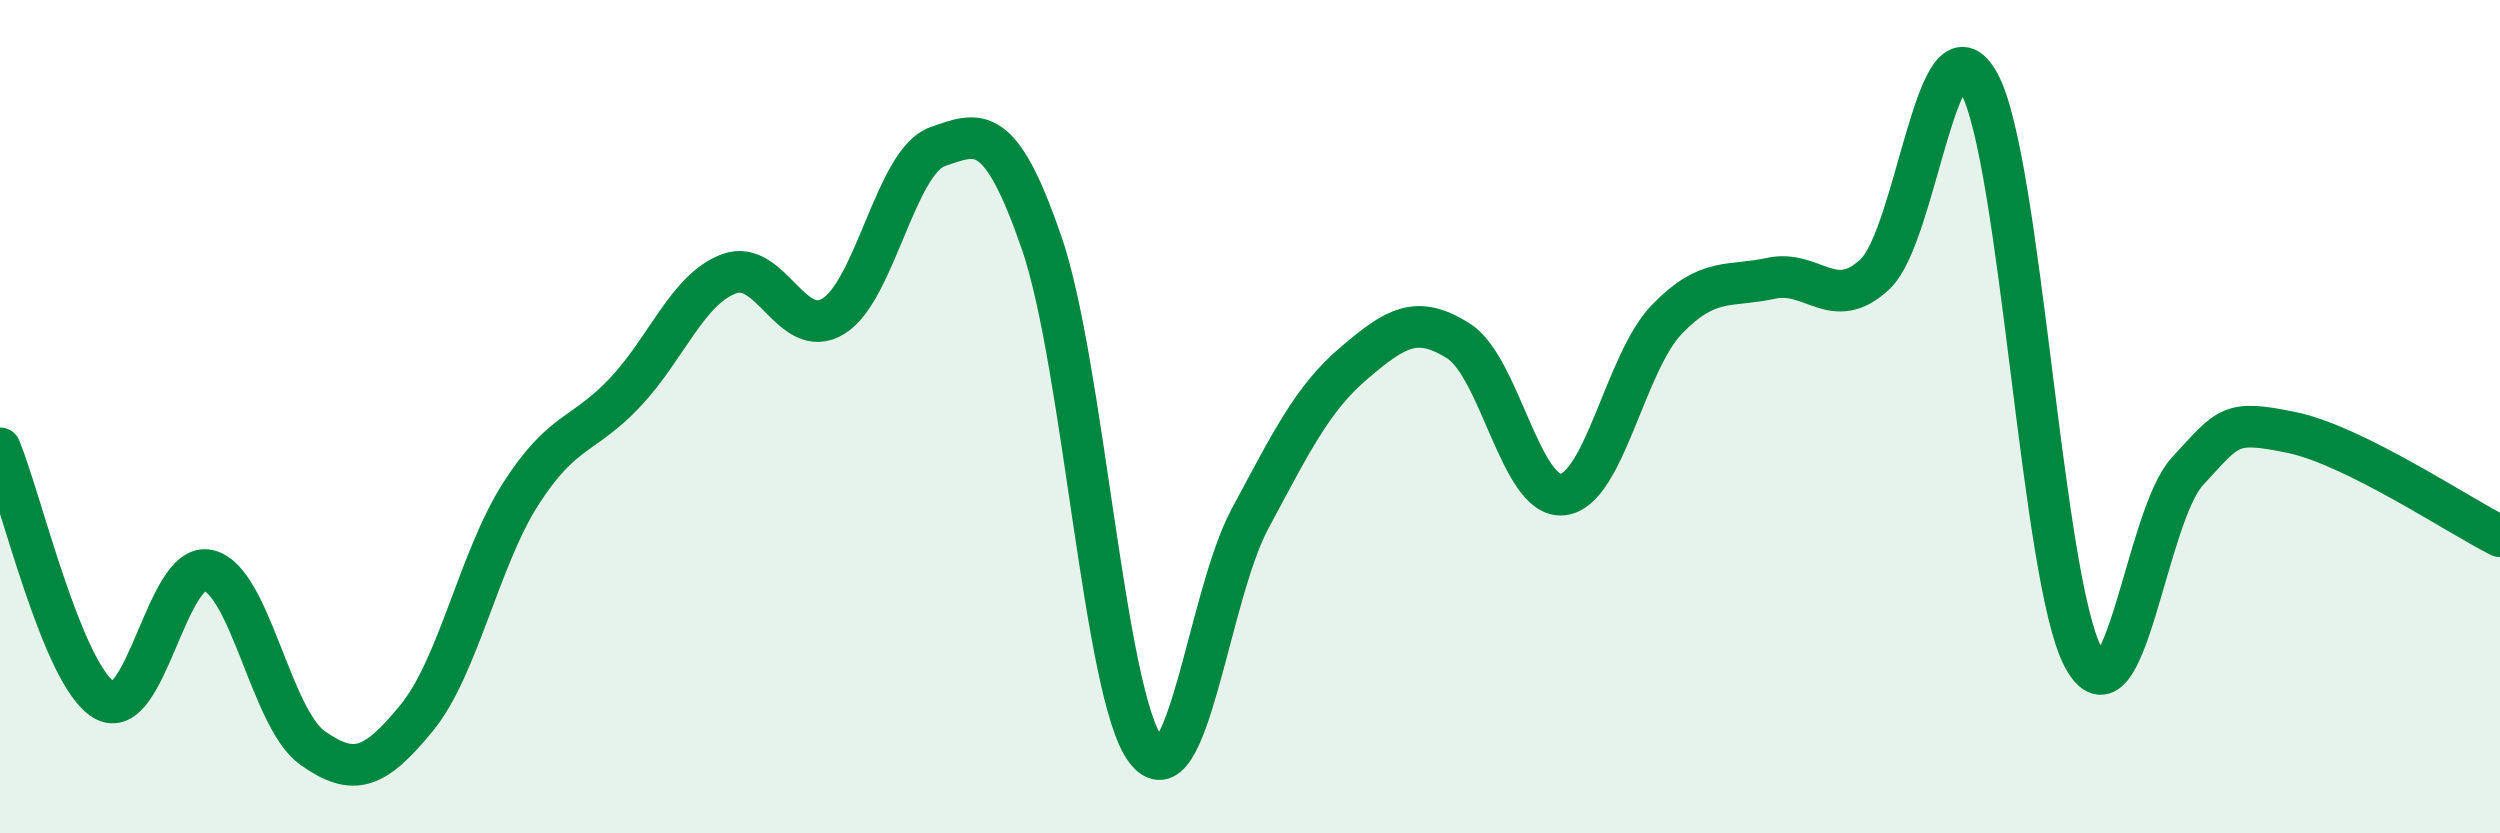
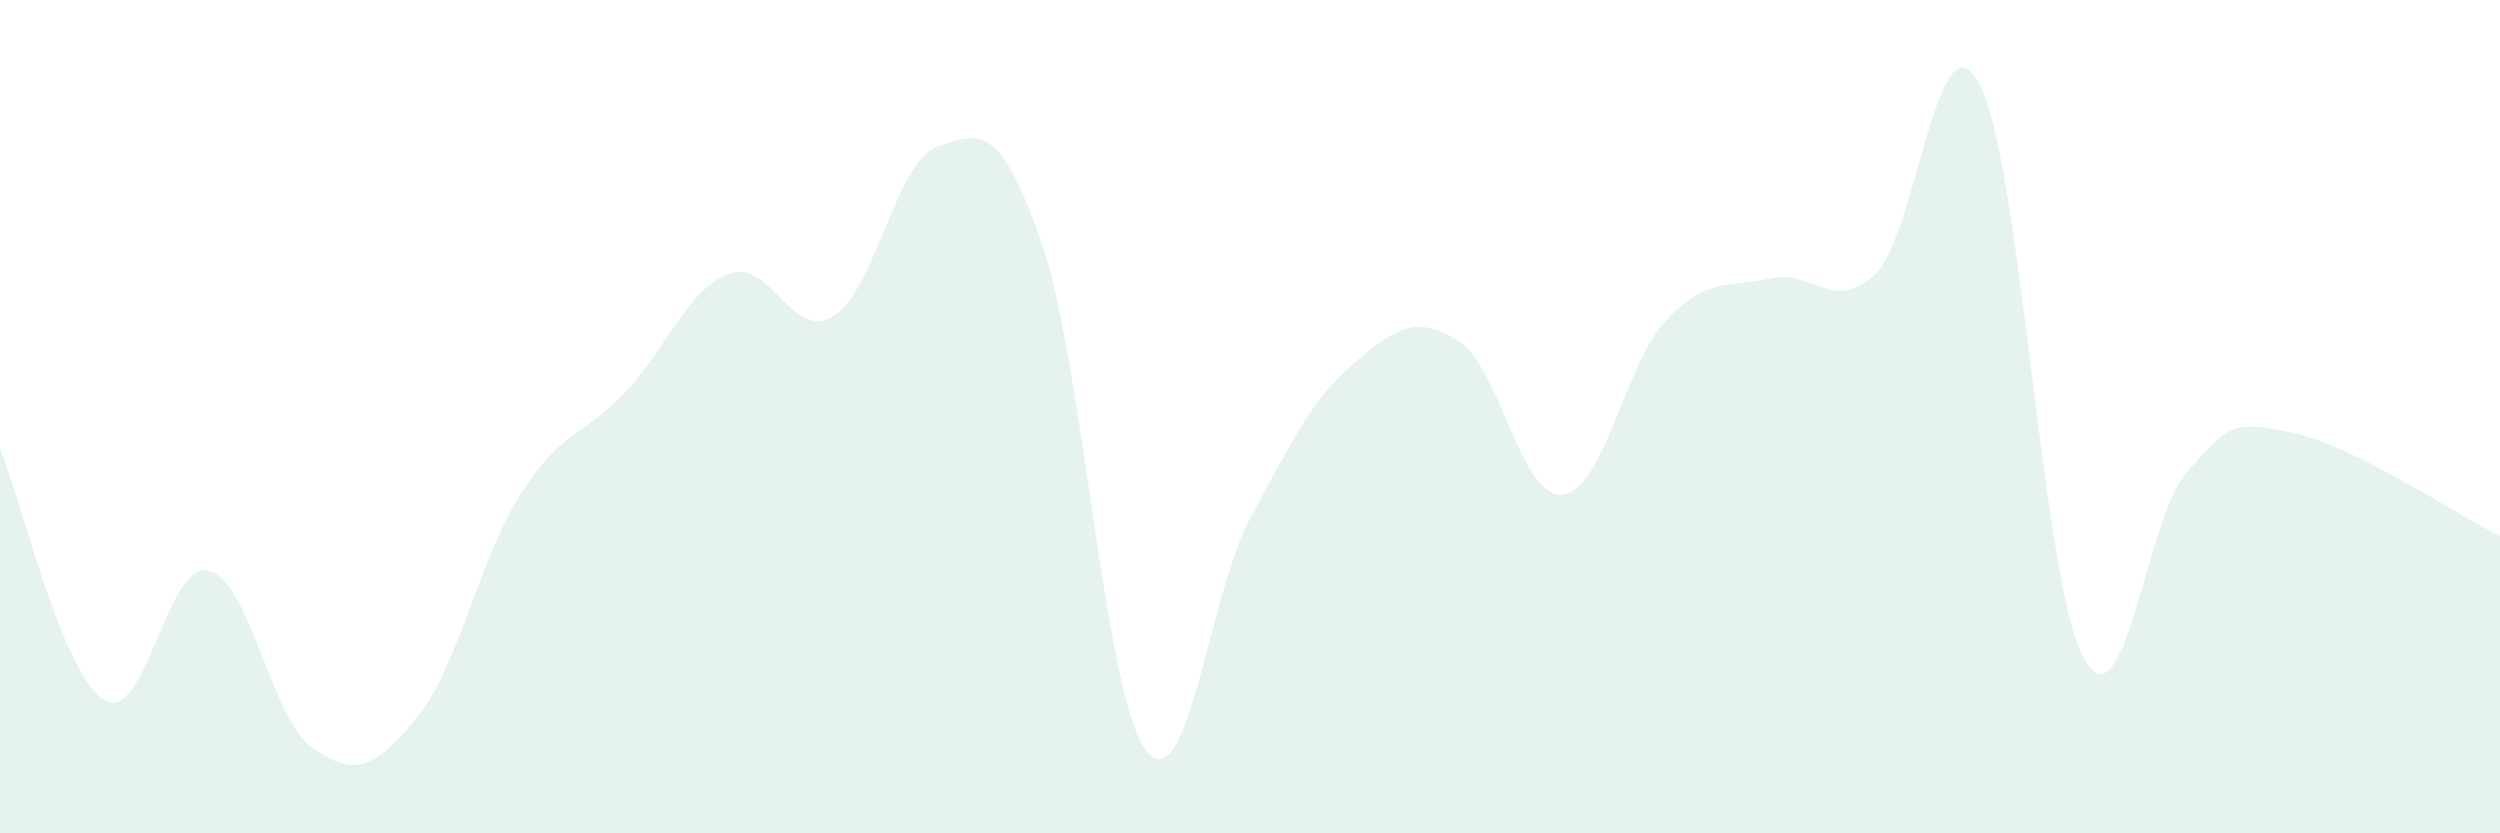
<svg xmlns="http://www.w3.org/2000/svg" width="60" height="20" viewBox="0 0 60 20">
  <path d="M 0,10.76 C 0.5,11.97 1.5,16.21 2.5,16.8 C 3.5,17.39 4,13.46 5,13.69 C 6,13.92 6.5,17.24 7.5,17.95 C 8.5,18.66 9,18.45 10,17.23 C 11,16.01 11.5,13.41 12.5,11.85 C 13.5,10.29 14,10.48 15,9.42 C 16,8.36 16.5,6.94 17.5,6.57 C 18.5,6.2 19,8.2 20,7.59 C 21,6.98 21.5,3.87 22.5,3.52 C 23.5,3.17 24,2.93 25,5.83 C 26,8.73 26.5,16.68 27.5,18 C 28.5,19.32 29,14.31 30,12.45 C 31,10.59 31.5,9.56 32.5,8.71 C 33.5,7.86 34,7.55 35,8.18 C 36,8.81 36.5,11.97 37.5,11.87 C 38.5,11.77 39,8.71 40,7.67 C 41,6.63 41.5,6.9 42.5,6.68 C 43.5,6.46 44,7.52 45,6.58 C 46,5.64 46.5,0.16 47.5,2 C 48.5,3.84 49,13.92 50,15.78 C 51,17.64 51.5,12.39 52.5,11.31 C 53.5,10.23 53.5,10.07 55,10.38 C 56.5,10.69 59,12.37 60,12.87L60 20L0 20Z" fill="#008740" opacity="0.1" stroke-linecap="round" stroke-linejoin="round" />
-   <path d="M 0,10.76 C 0.5,11.97 1.5,16.21 2.5,16.8 C 3.5,17.39 4,13.46 5,13.69 C 6,13.92 6.5,17.24 7.5,17.95 C 8.5,18.66 9,18.45 10,17.23 C 11,16.01 11.5,13.41 12.5,11.85 C 13.5,10.29 14,10.48 15,9.42 C 16,8.36 16.5,6.94 17.5,6.57 C 18.5,6.2 19,8.2 20,7.59 C 21,6.98 21.5,3.87 22.5,3.52 C 23.5,3.17 24,2.93 25,5.83 C 26,8.73 26.5,16.68 27.5,18 C 28.5,19.32 29,14.31 30,12.45 C 31,10.59 31.5,9.56 32.5,8.71 C 33.5,7.86 34,7.55 35,8.18 C 36,8.81 36.5,11.97 37.5,11.87 C 38.5,11.77 39,8.71 40,7.67 C 41,6.63 41.5,6.9 42.5,6.68 C 43.5,6.46 44,7.52 45,6.58 C 46,5.64 46.5,0.16 47.5,2 C 48.5,3.84 49,13.92 50,15.78 C 51,17.64 51.5,12.39 52.5,11.31 C 53.5,10.23 53.5,10.07 55,10.38 C 56.5,10.69 59,12.37 60,12.87" stroke="#008740" stroke-width="1" fill="none" stroke-linecap="round" stroke-linejoin="round" />
</svg>